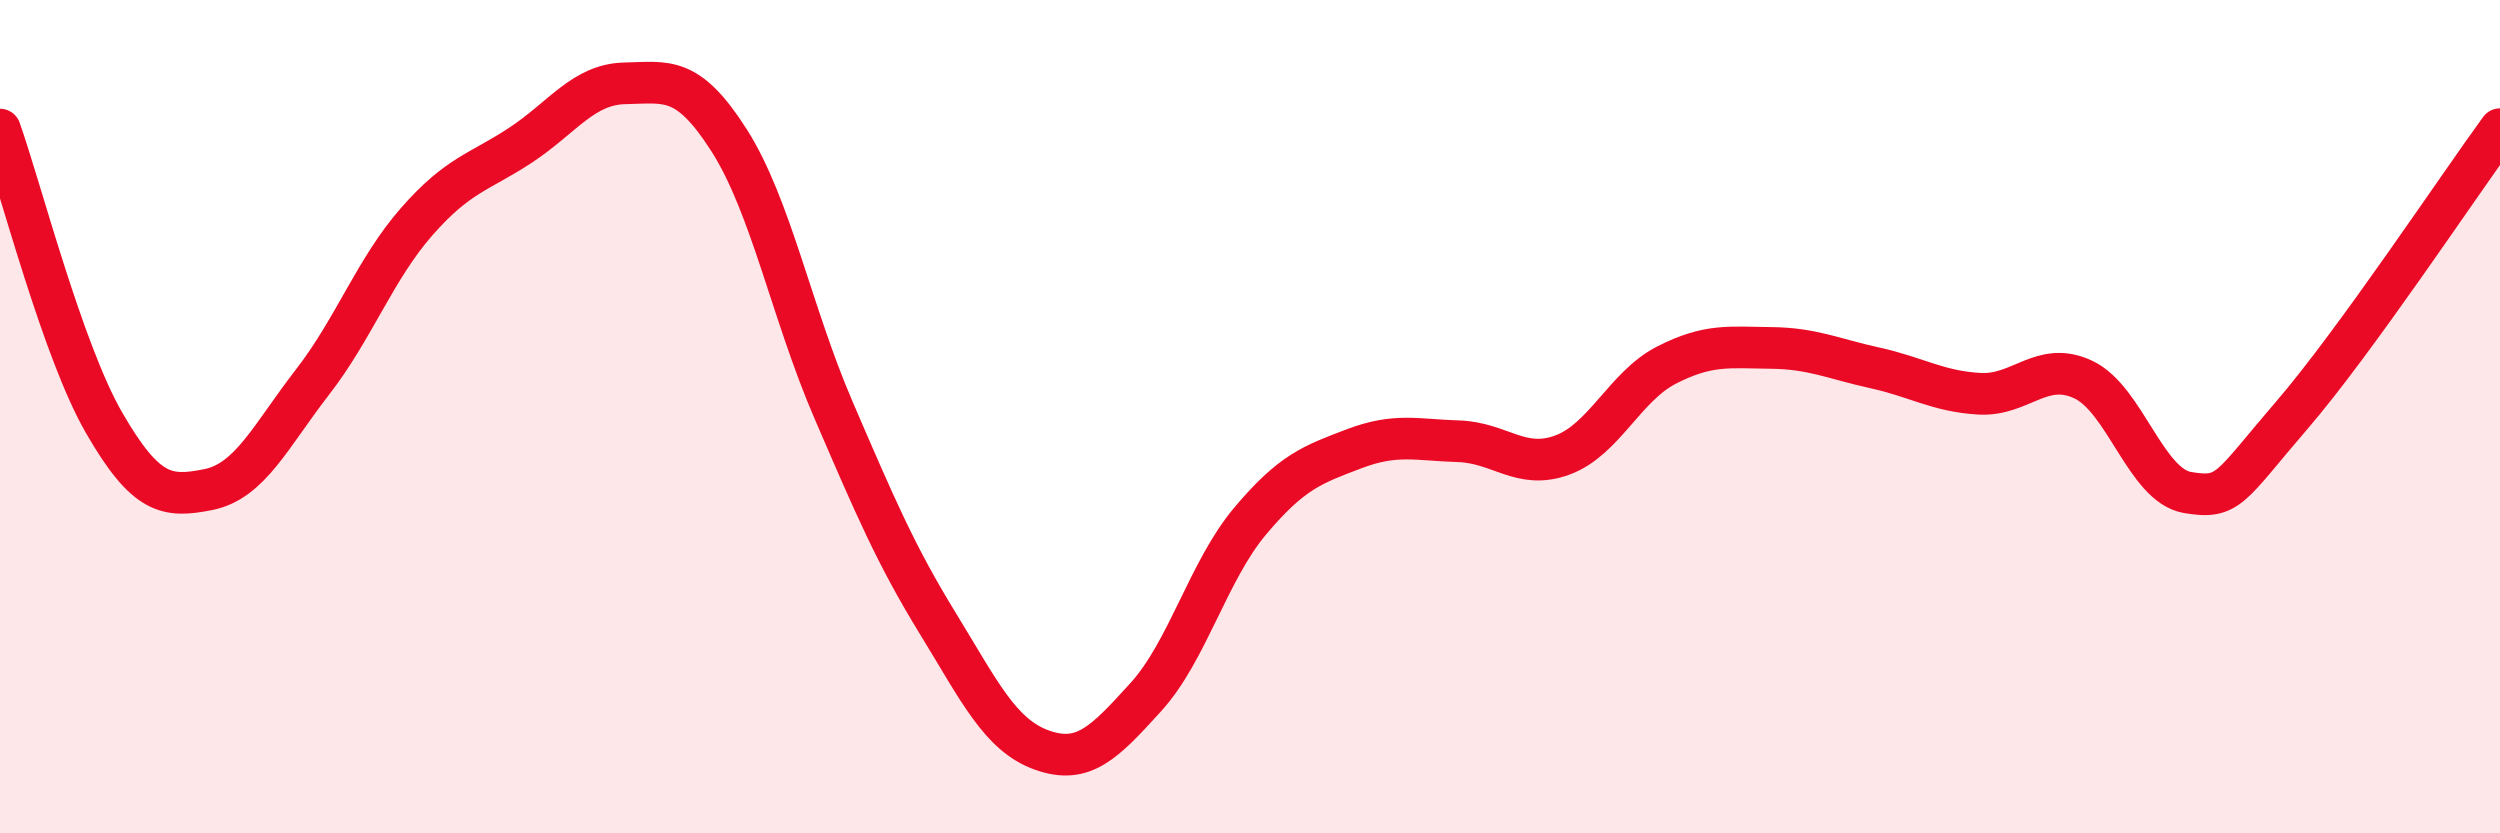
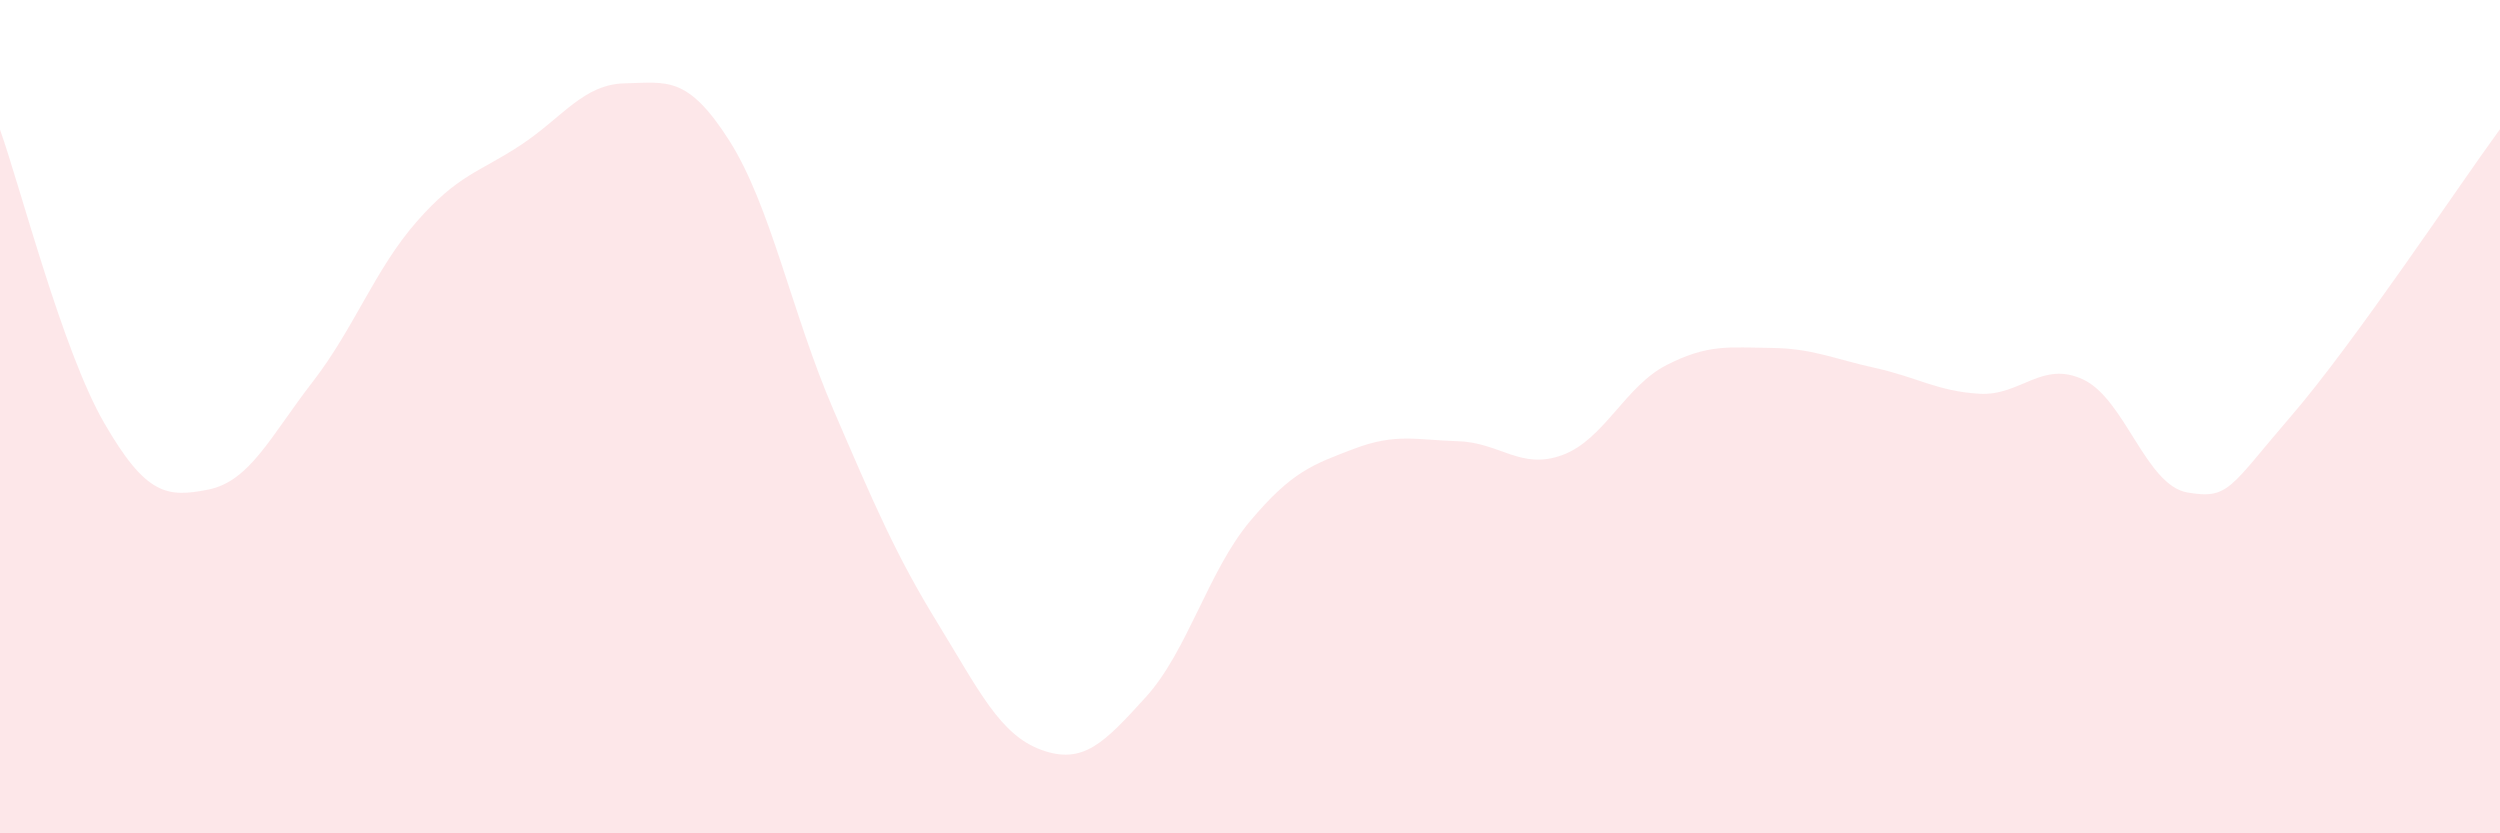
<svg xmlns="http://www.w3.org/2000/svg" width="60" height="20" viewBox="0 0 60 20">
  <path d="M 0,3.11 C 0.5,4.52 1.5,8.42 2.5,10.15 C 3.5,11.88 4,11.95 5,11.75 C 6,11.55 6.5,10.46 7.5,9.17 C 8.5,7.88 9,6.46 10,5.32 C 11,4.18 11.5,4.14 12.5,3.48 C 13.5,2.82 14,2.02 15,2 C 16,1.98 16.5,1.8 17.5,3.37 C 18.5,4.94 19,7.51 20,9.83 C 21,12.15 21.5,13.32 22.5,14.95 C 23.5,16.58 24,17.64 25,18 C 26,18.36 26.5,17.83 27.5,16.73 C 28.5,15.63 29,13.7 30,12.51 C 31,11.32 31.5,11.15 32.5,10.77 C 33.5,10.39 34,10.56 35,10.59 C 36,10.62 36.5,11.29 37.5,10.92 C 38.5,10.55 39,9.27 40,8.76 C 41,8.25 41.5,8.34 42.5,8.35 C 43.5,8.36 44,8.61 45,8.83 C 46,9.05 46.5,9.39 47.5,9.45 C 48.5,9.51 49,8.64 50,9.11 C 51,9.58 51.5,11.65 52.5,11.82 C 53.5,11.99 53.5,11.71 55,9.97 C 56.5,8.23 59,4.47 60,3.1L60 20L0 20Z" fill="#EB0A25" opacity="0.1" stroke-linecap="round" stroke-linejoin="round" />
-   <path d="M 0,3.11 C 0.5,4.52 1.5,8.42 2.5,10.15 C 3.5,11.88 4,11.95 5,11.75 C 6,11.55 6.5,10.46 7.5,9.17 C 8.5,7.88 9,6.46 10,5.32 C 11,4.18 11.5,4.14 12.5,3.48 C 13.5,2.82 14,2.02 15,2 C 16,1.98 16.5,1.8 17.5,3.37 C 18.5,4.94 19,7.51 20,9.83 C 21,12.15 21.5,13.32 22.5,14.95 C 23.5,16.58 24,17.64 25,18 C 26,18.36 26.5,17.83 27.5,16.73 C 28.5,15.63 29,13.7 30,12.51 C 31,11.32 31.5,11.15 32.5,10.77 C 33.5,10.39 34,10.56 35,10.59 C 36,10.62 36.5,11.29 37.5,10.92 C 38.5,10.55 39,9.27 40,8.76 C 41,8.25 41.5,8.34 42.5,8.35 C 43.5,8.36 44,8.61 45,8.83 C 46,9.05 46.5,9.39 47.5,9.45 C 48.5,9.51 49,8.64 50,9.11 C 51,9.58 51.5,11.65 52.5,11.82 C 53.5,11.99 53.5,11.71 55,9.97 C 56.5,8.23 59,4.47 60,3.1" stroke="#EB0A25" stroke-width="1" fill="none" stroke-linecap="round" stroke-linejoin="round" />
</svg>